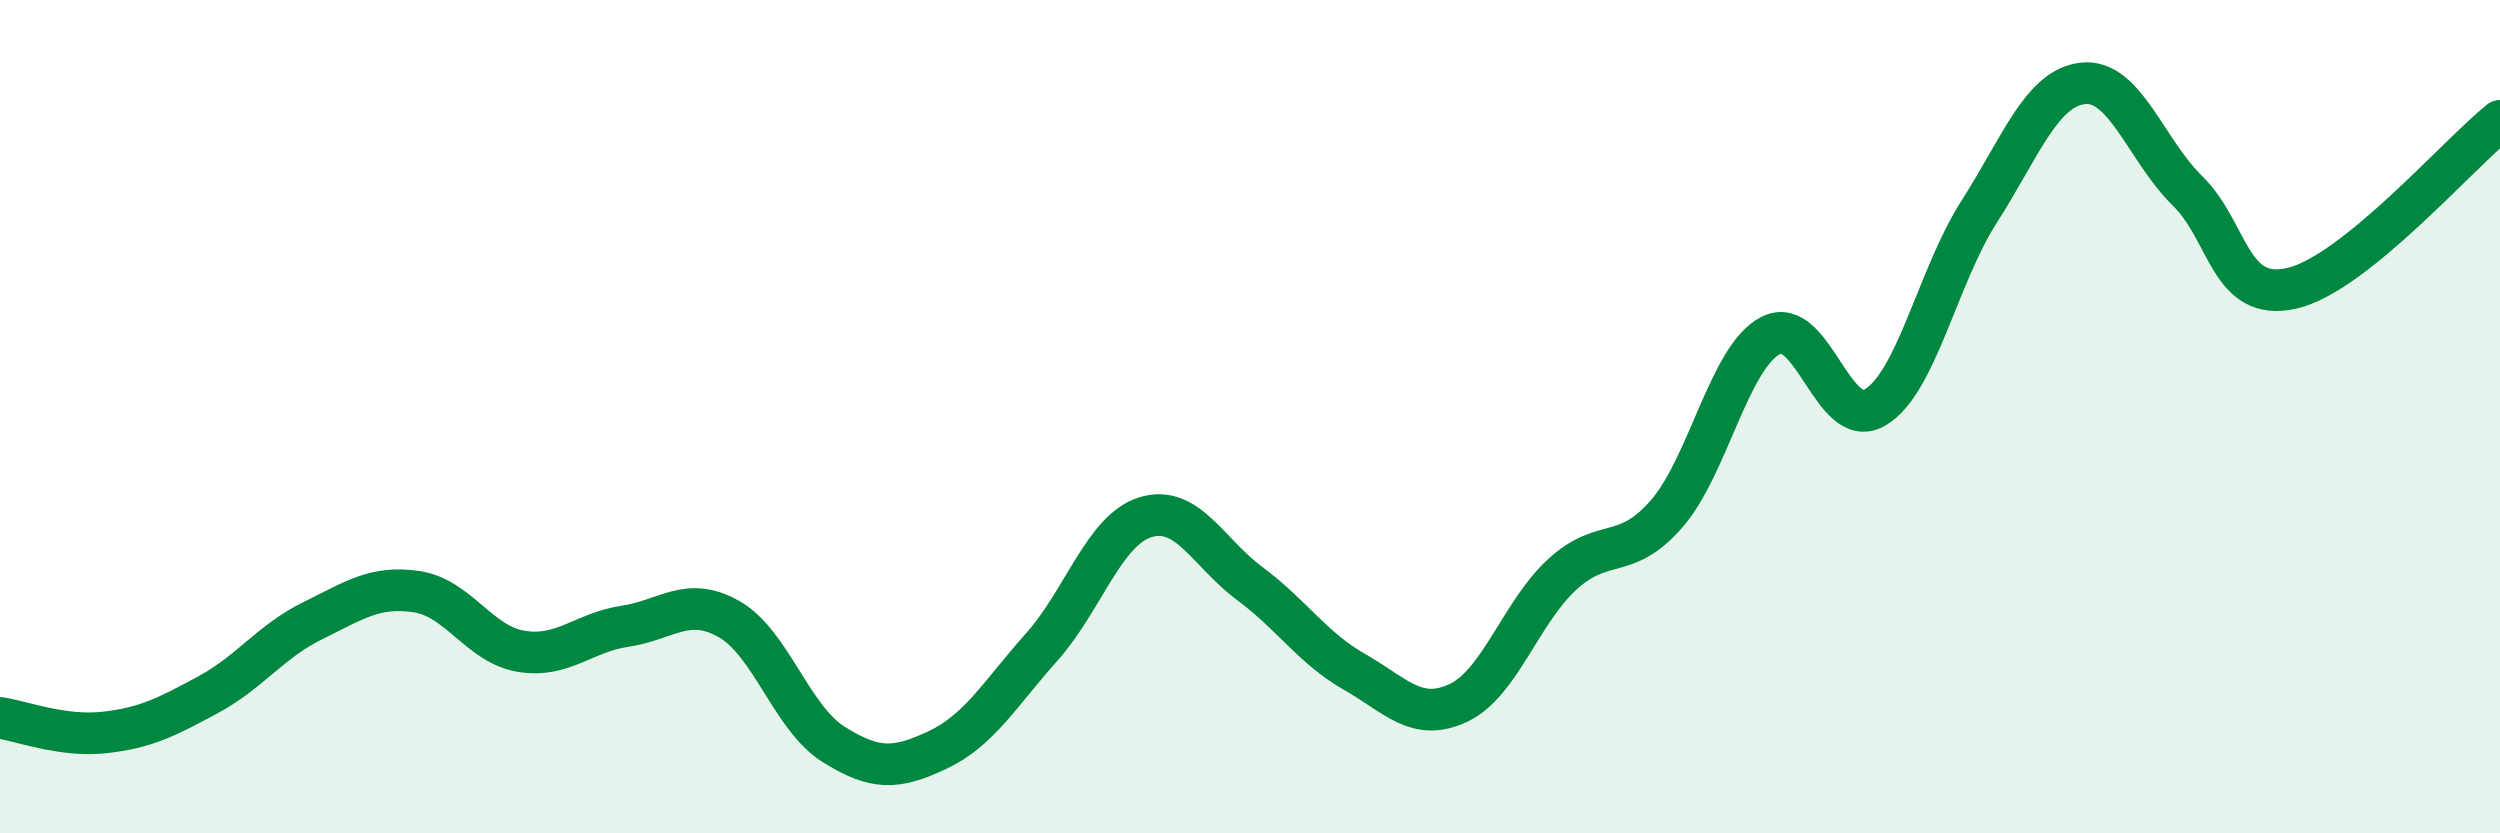
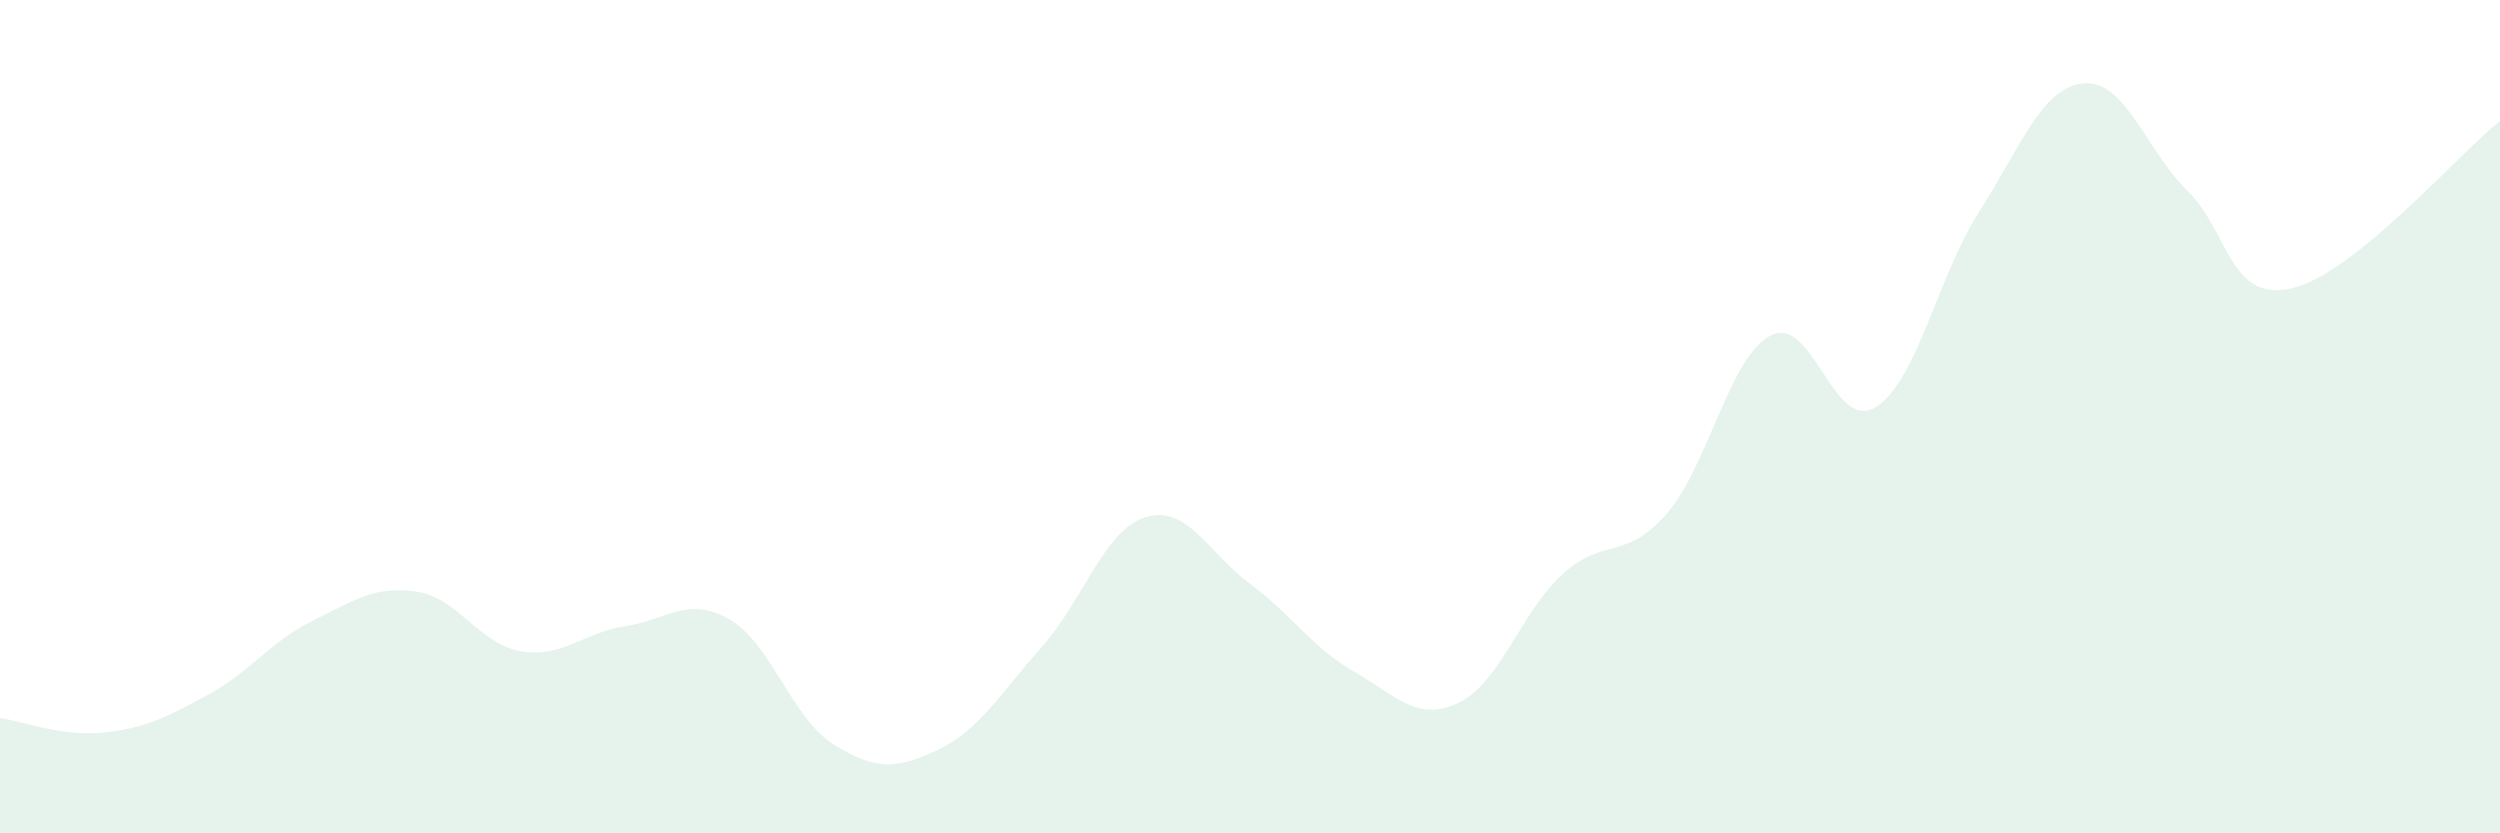
<svg xmlns="http://www.w3.org/2000/svg" width="60" height="20" viewBox="0 0 60 20">
  <path d="M 0,17.23 C 0.5,17.3 1.5,17.69 2.5,17.58 C 3.5,17.47 4,17.21 5,16.67 C 6,16.13 6.5,15.39 7.5,14.9 C 8.5,14.41 9,14.05 10,14.2 C 11,14.35 11.5,15.46 12.5,15.63 C 13.5,15.8 14,15.18 15,15.03 C 16,14.88 16.5,14.29 17.5,14.86 C 18.5,15.43 19,17.23 20,17.86 C 21,18.49 21.5,18.47 22.5,18 C 23.5,17.53 24,16.65 25,15.53 C 26,14.41 26.5,12.71 27.5,12.41 C 28.5,12.11 29,13.27 30,14.01 C 31,14.75 31.5,15.55 32.5,16.12 C 33.5,16.69 34,17.34 35,16.87 C 36,16.4 36.5,14.69 37.5,13.78 C 38.5,12.87 39,13.48 40,12.33 C 41,11.18 41.5,8.56 42.5,8.05 C 43.5,7.54 44,10.37 45,9.78 C 46,9.19 46.5,6.64 47.5,5.08 C 48.5,3.52 49,2.1 50,2 C 51,1.9 51.5,3.6 52.5,4.58 C 53.5,5.56 53.5,7.26 55,6.92 C 56.5,6.58 59,3.7 60,2.9L60 20L0 20Z" fill="#008740" opacity="0.1" stroke-linecap="round" stroke-linejoin="round" />
-   <path d="M 0,17.23 C 0.5,17.3 1.5,17.69 2.5,17.58 C 3.5,17.47 4,17.21 5,16.67 C 6,16.13 6.5,15.39 7.5,14.9 C 8.5,14.41 9,14.05 10,14.2 C 11,14.35 11.5,15.46 12.5,15.63 C 13.5,15.8 14,15.18 15,15.03 C 16,14.88 16.5,14.29 17.5,14.86 C 18.5,15.43 19,17.23 20,17.86 C 21,18.49 21.5,18.47 22.5,18 C 23.5,17.53 24,16.65 25,15.53 C 26,14.41 26.5,12.71 27.5,12.41 C 28.5,12.11 29,13.27 30,14.01 C 31,14.75 31.5,15.55 32.5,16.12 C 33.5,16.69 34,17.34 35,16.87 C 36,16.4 36.5,14.69 37.5,13.78 C 38.5,12.87 39,13.48 40,12.33 C 41,11.18 41.5,8.56 42.5,8.05 C 43.5,7.54 44,10.37 45,9.78 C 46,9.19 46.5,6.64 47.5,5.08 C 48.5,3.52 49,2.1 50,2 C 51,1.9 51.5,3.6 52.5,4.58 C 53.5,5.56 53.5,7.26 55,6.92 C 56.5,6.58 59,3.7 60,2.9" stroke="#008740" stroke-width="1" fill="none" stroke-linecap="round" stroke-linejoin="round" />
</svg>